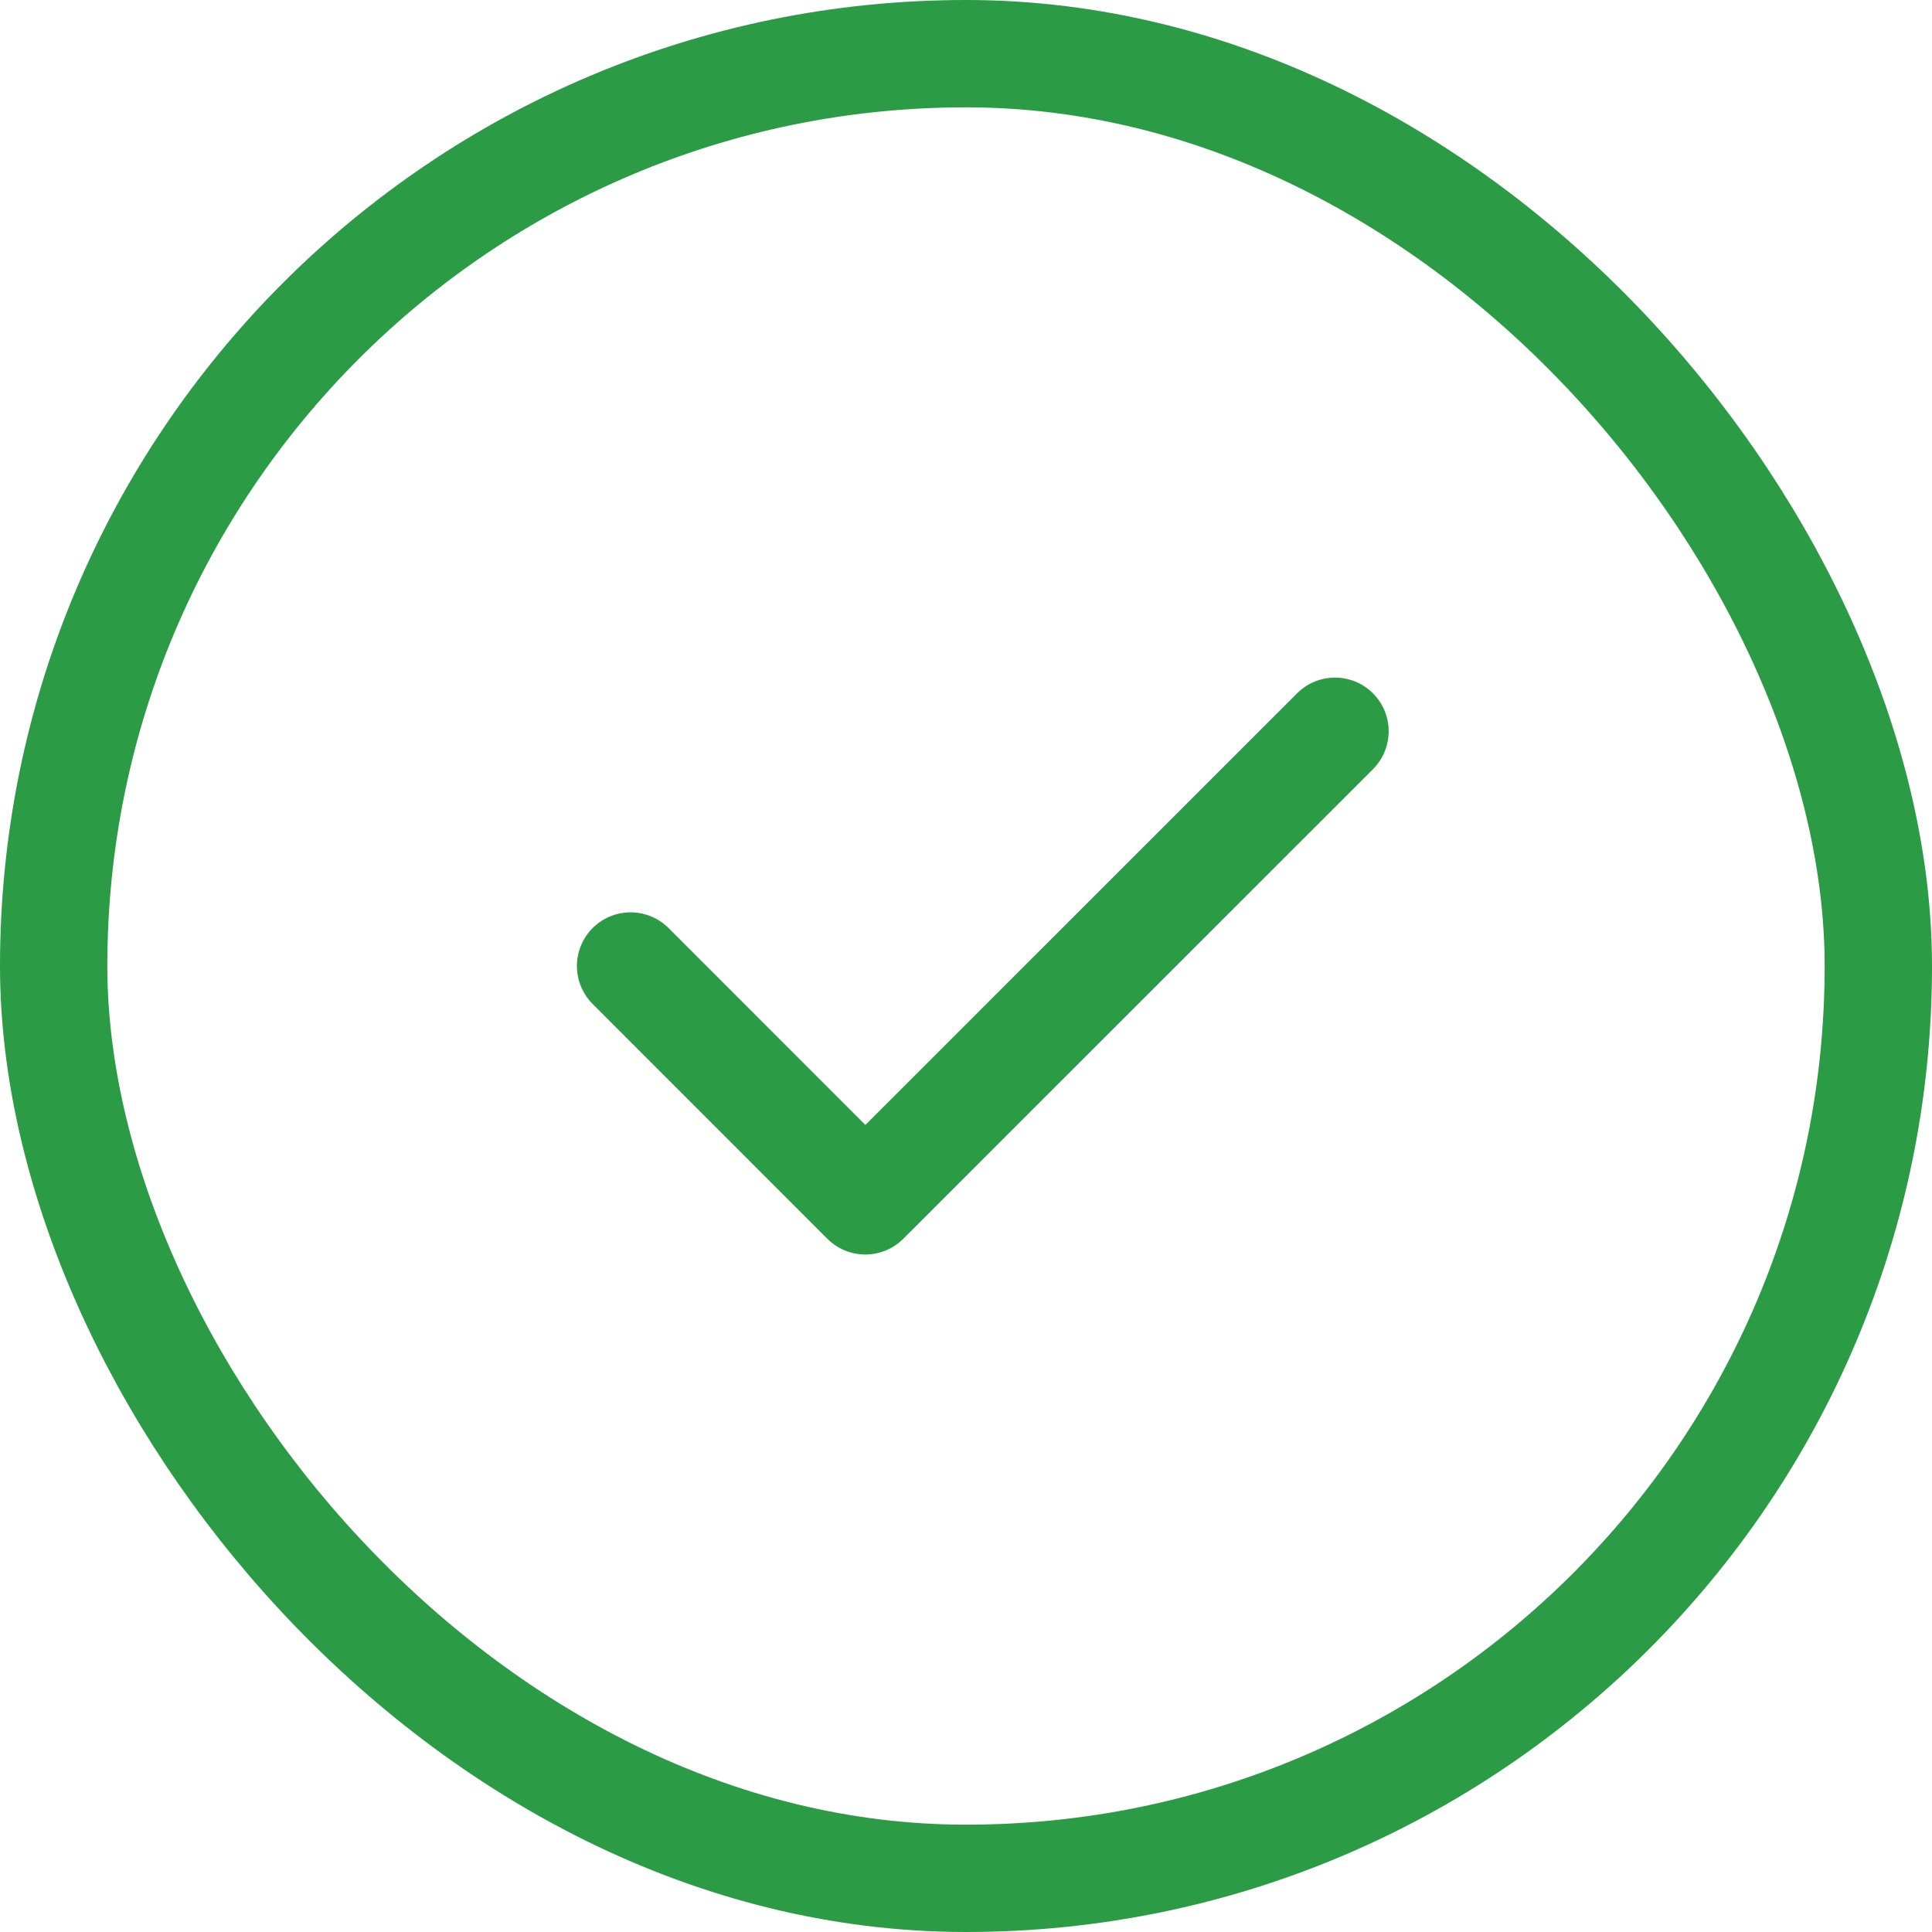
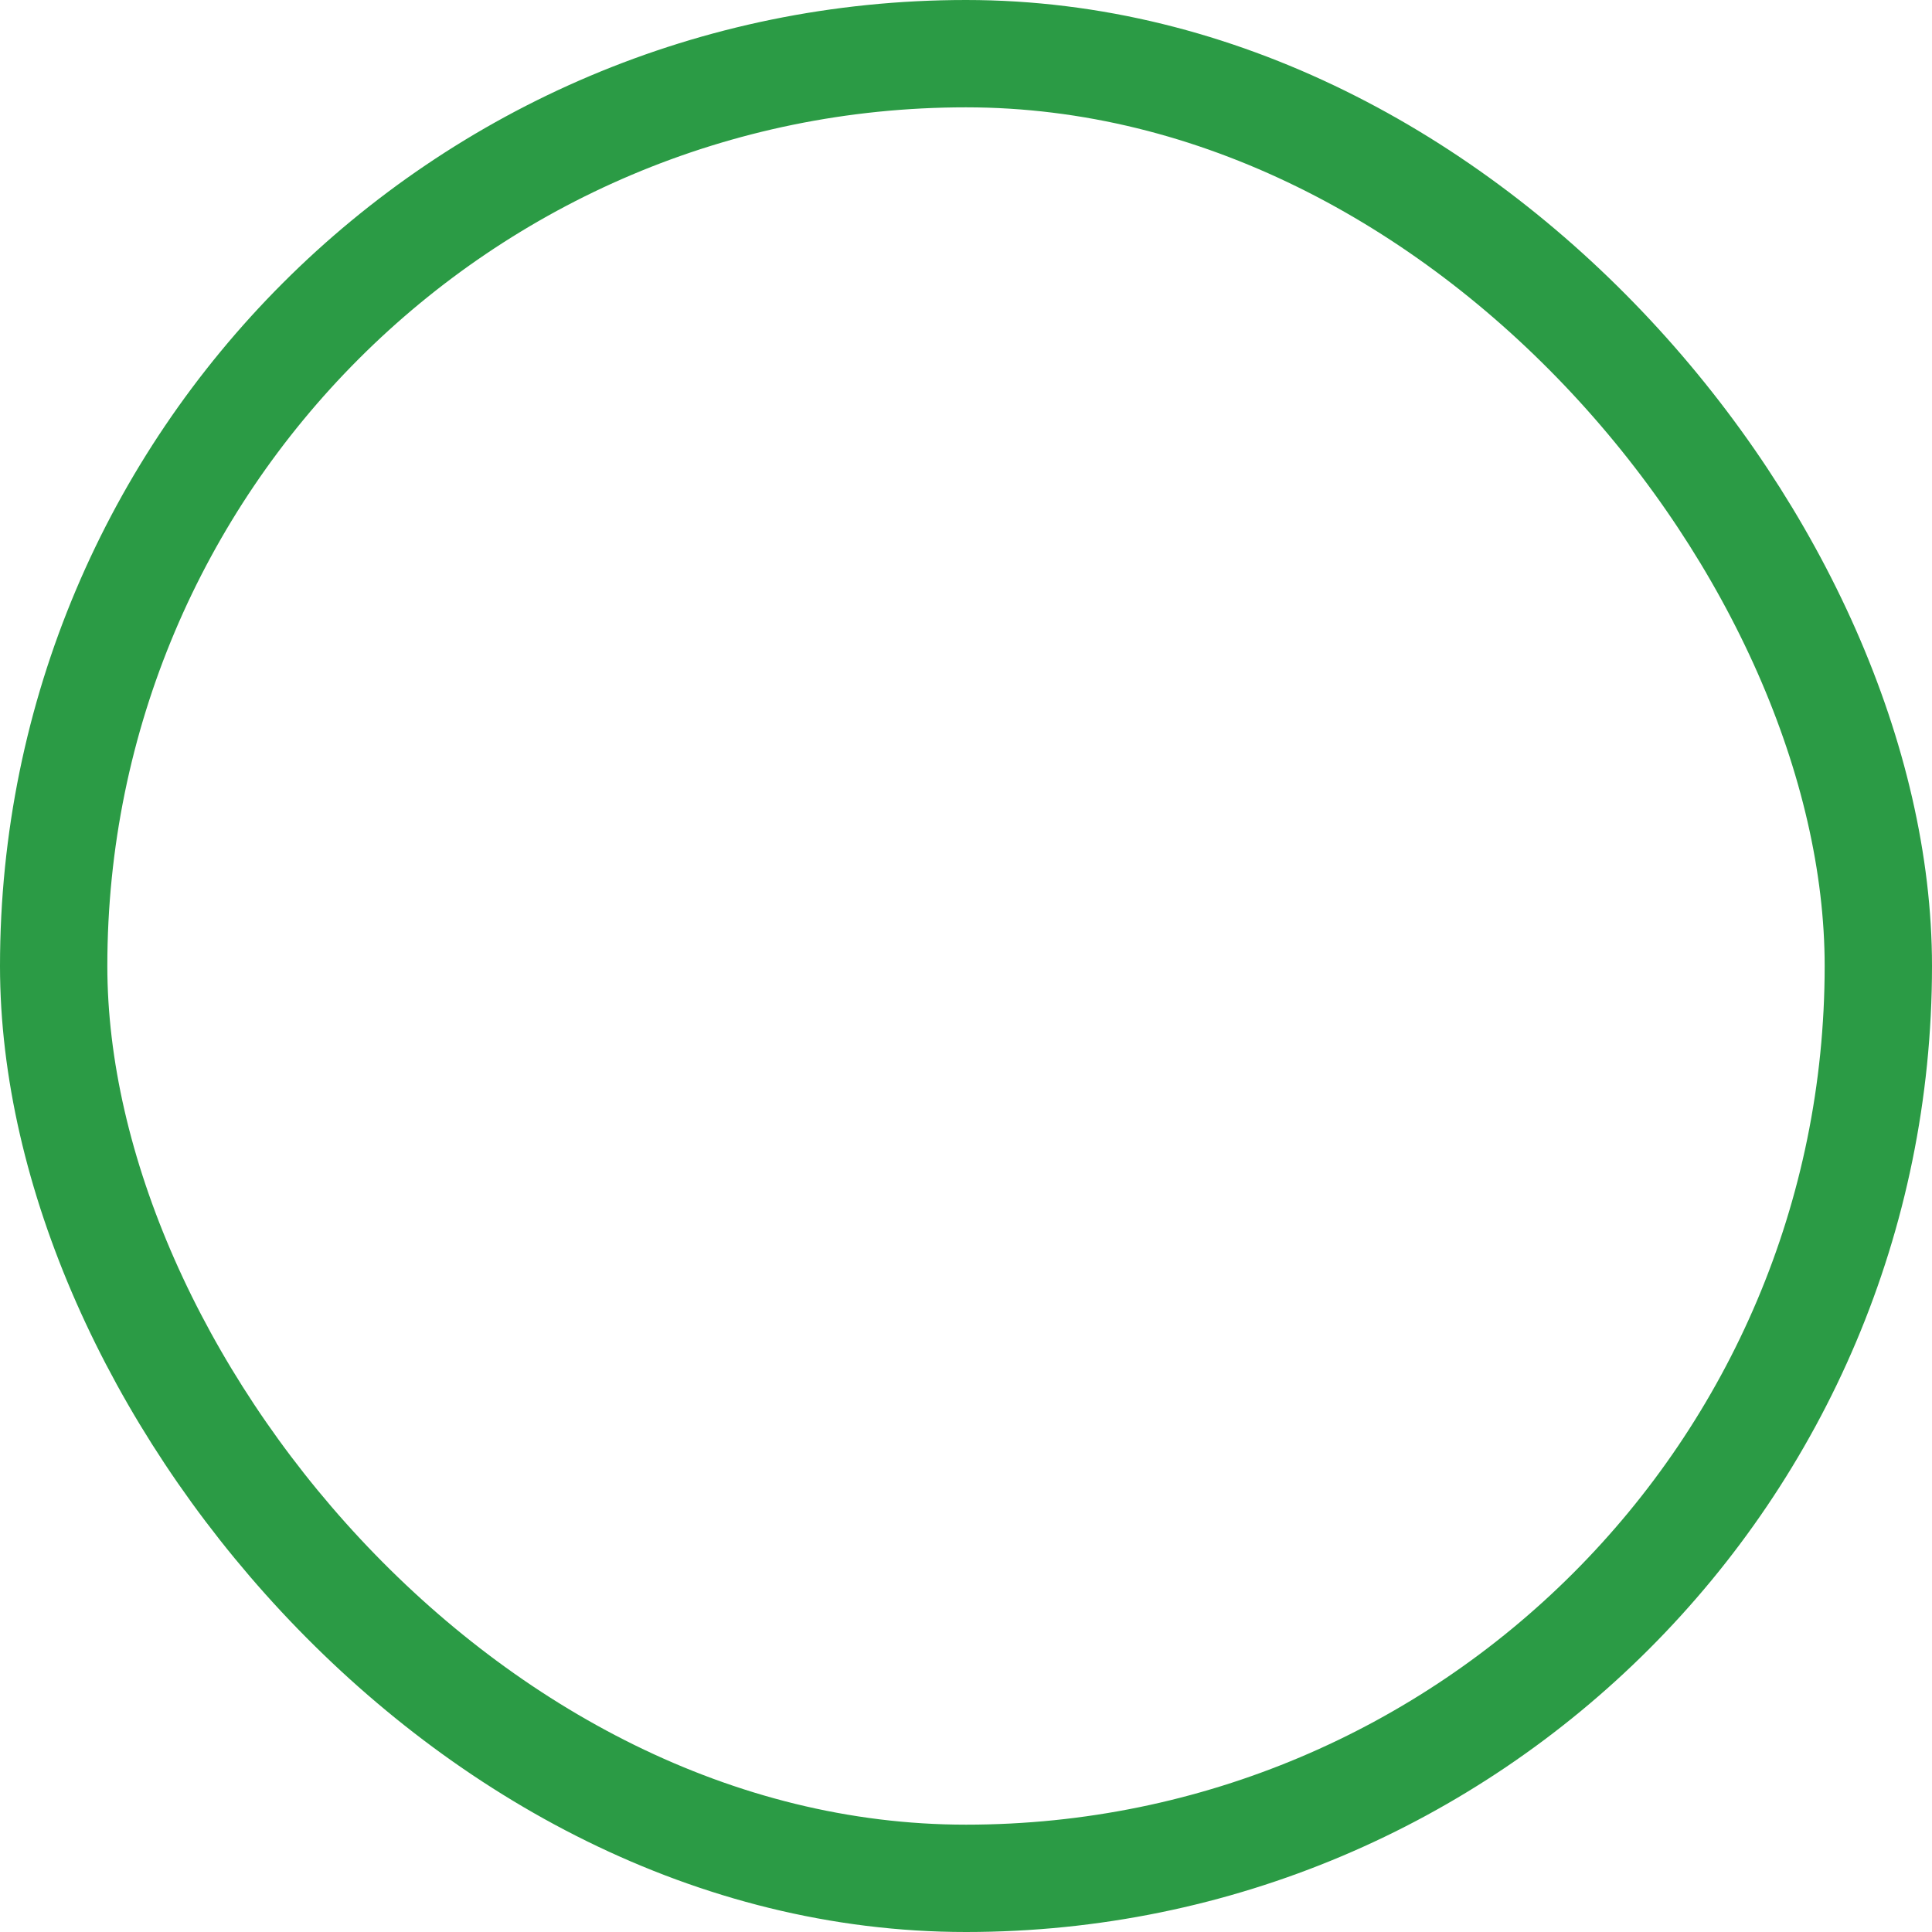
<svg xmlns="http://www.w3.org/2000/svg" width="18" height="18" viewBox="0 0 18 18" fill="none">
  <rect x="0.5" y="0.5" width="17" height="17" rx="8.5" stroke="#2B9B45" />
-   <path d="M12.438 6.813L8.062 11.188L5.875 9" stroke="#2B9B45" stroke-linecap="round" stroke-linejoin="round" />
</svg>